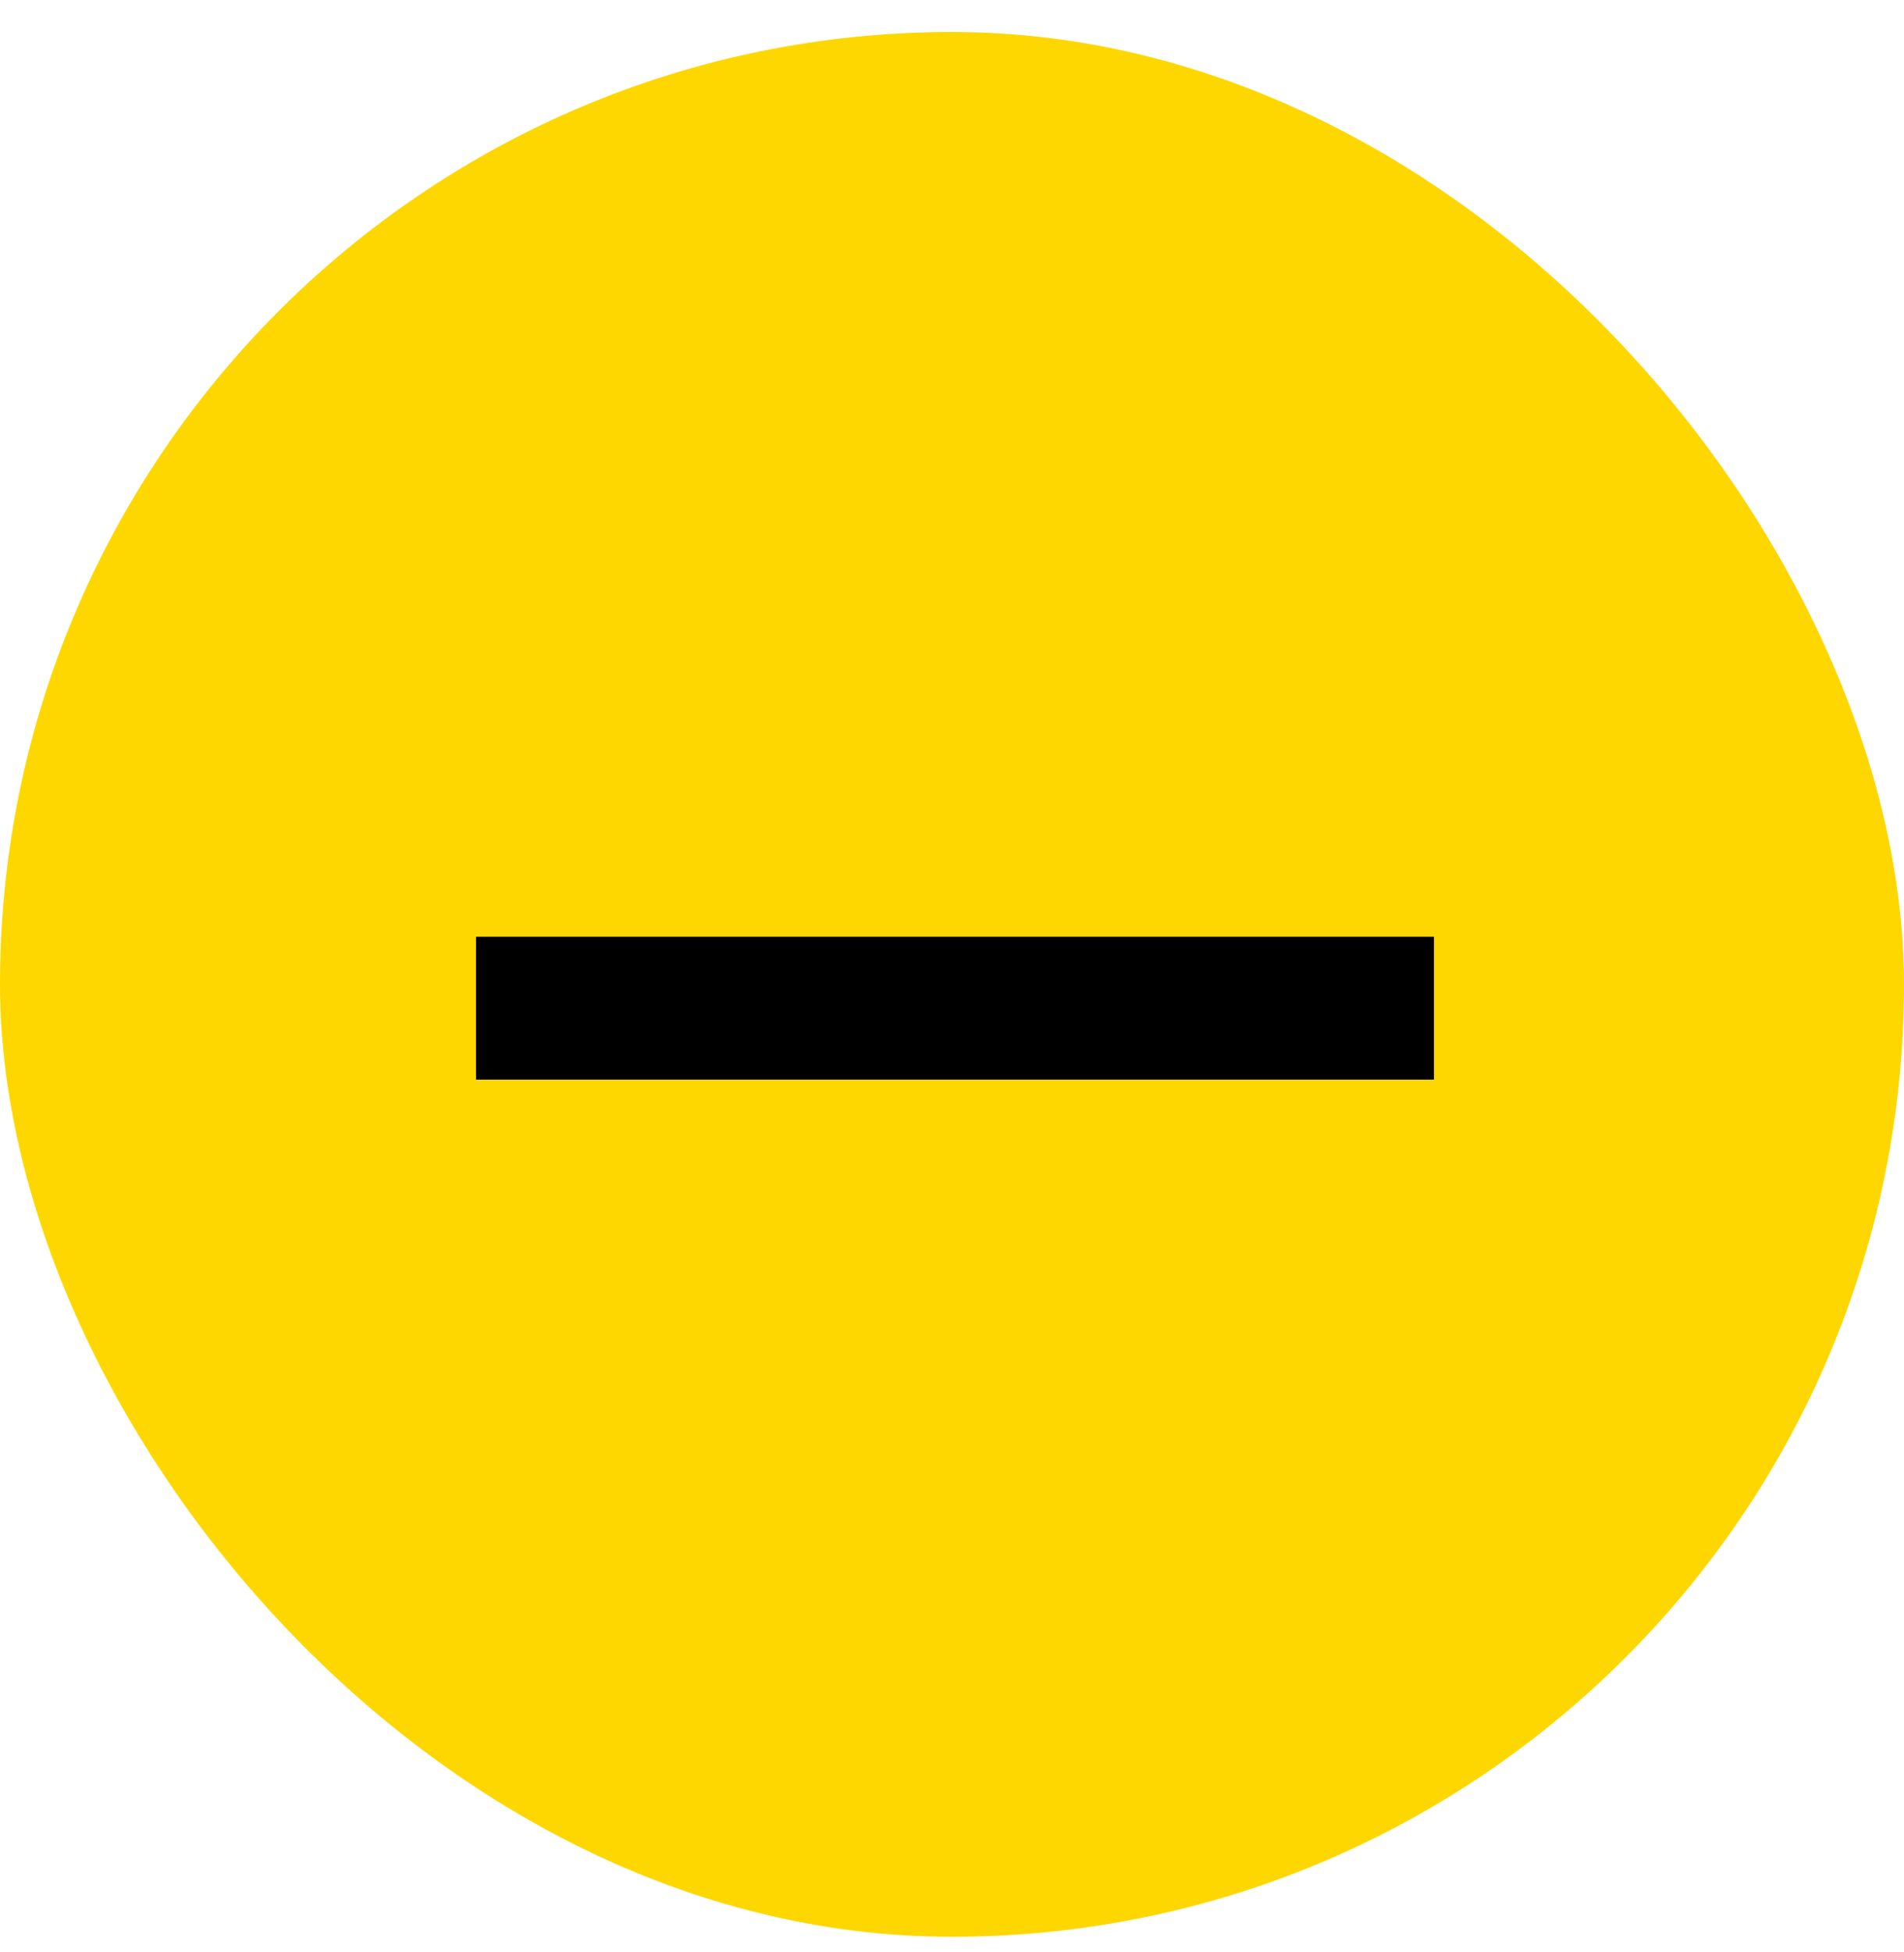
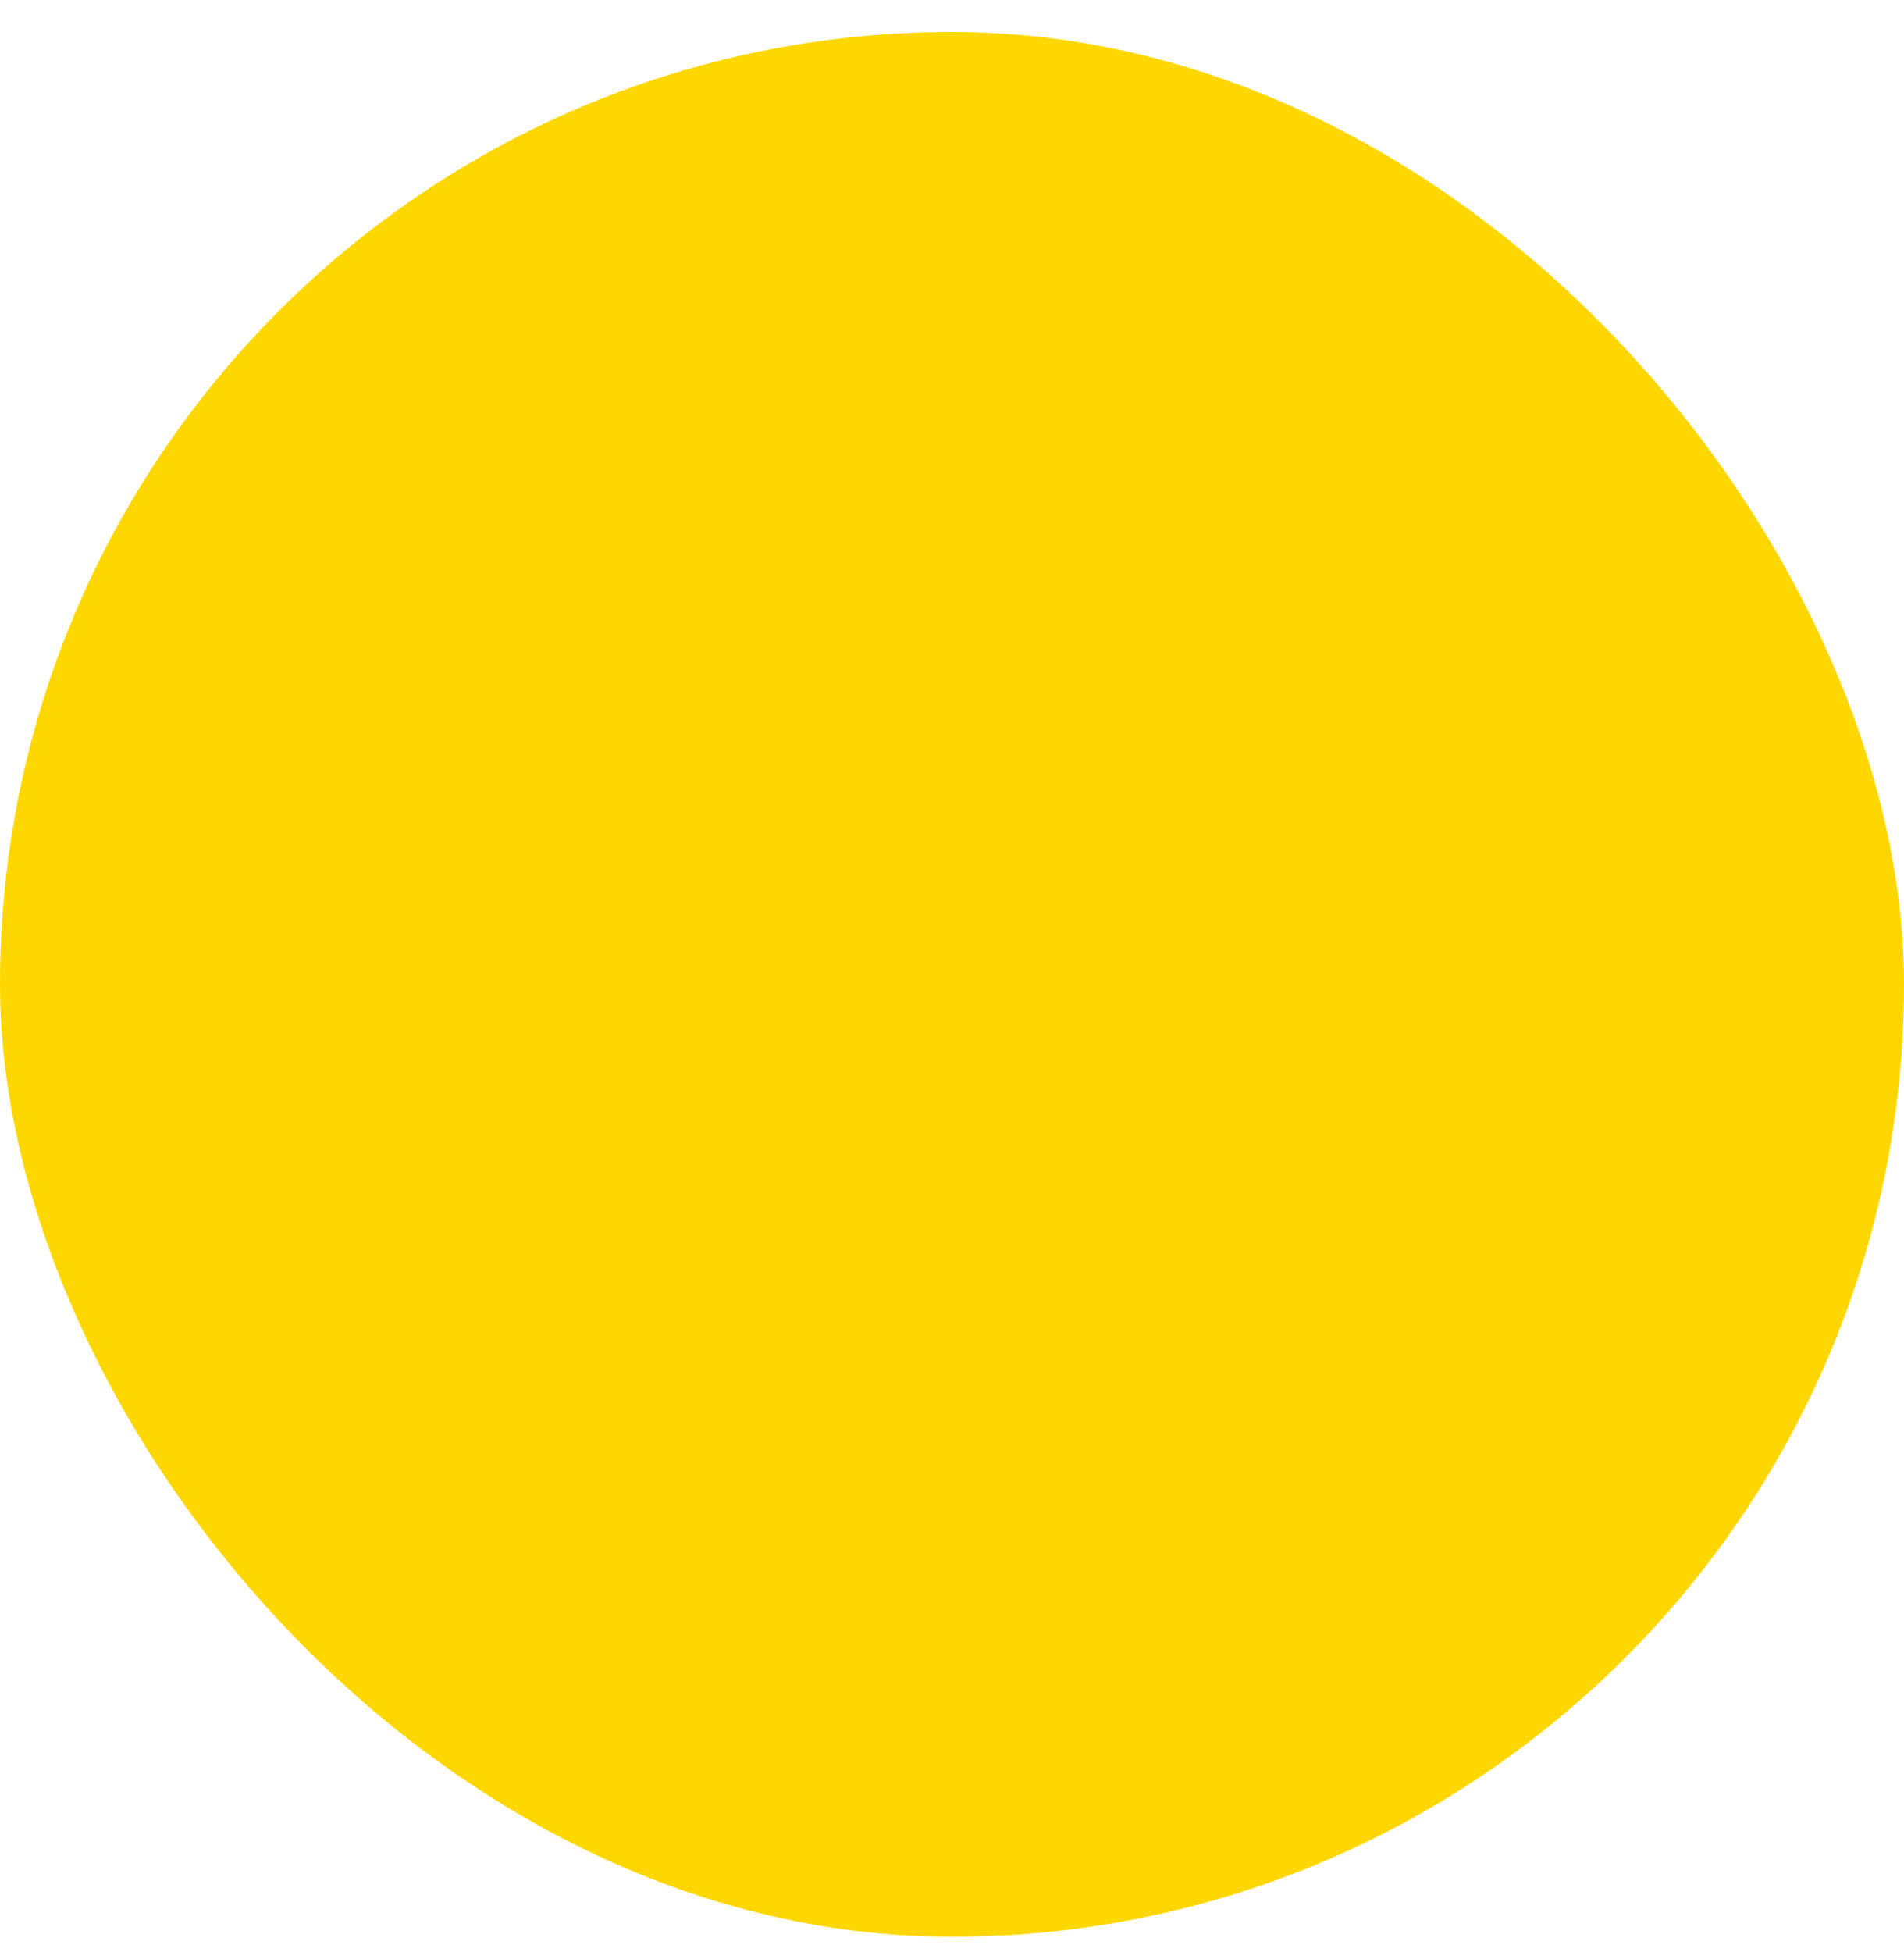
<svg xmlns="http://www.w3.org/2000/svg" width="40" height="41" viewBox="0 0 40 41" fill="none">
  <rect y="0.672" width="40" height="40" rx="20" fill="#FED700" />
-   <path d="M29.625 20.172V22.172H10.5V20.172H29.625Z" fill="black" stroke="black" />
</svg>